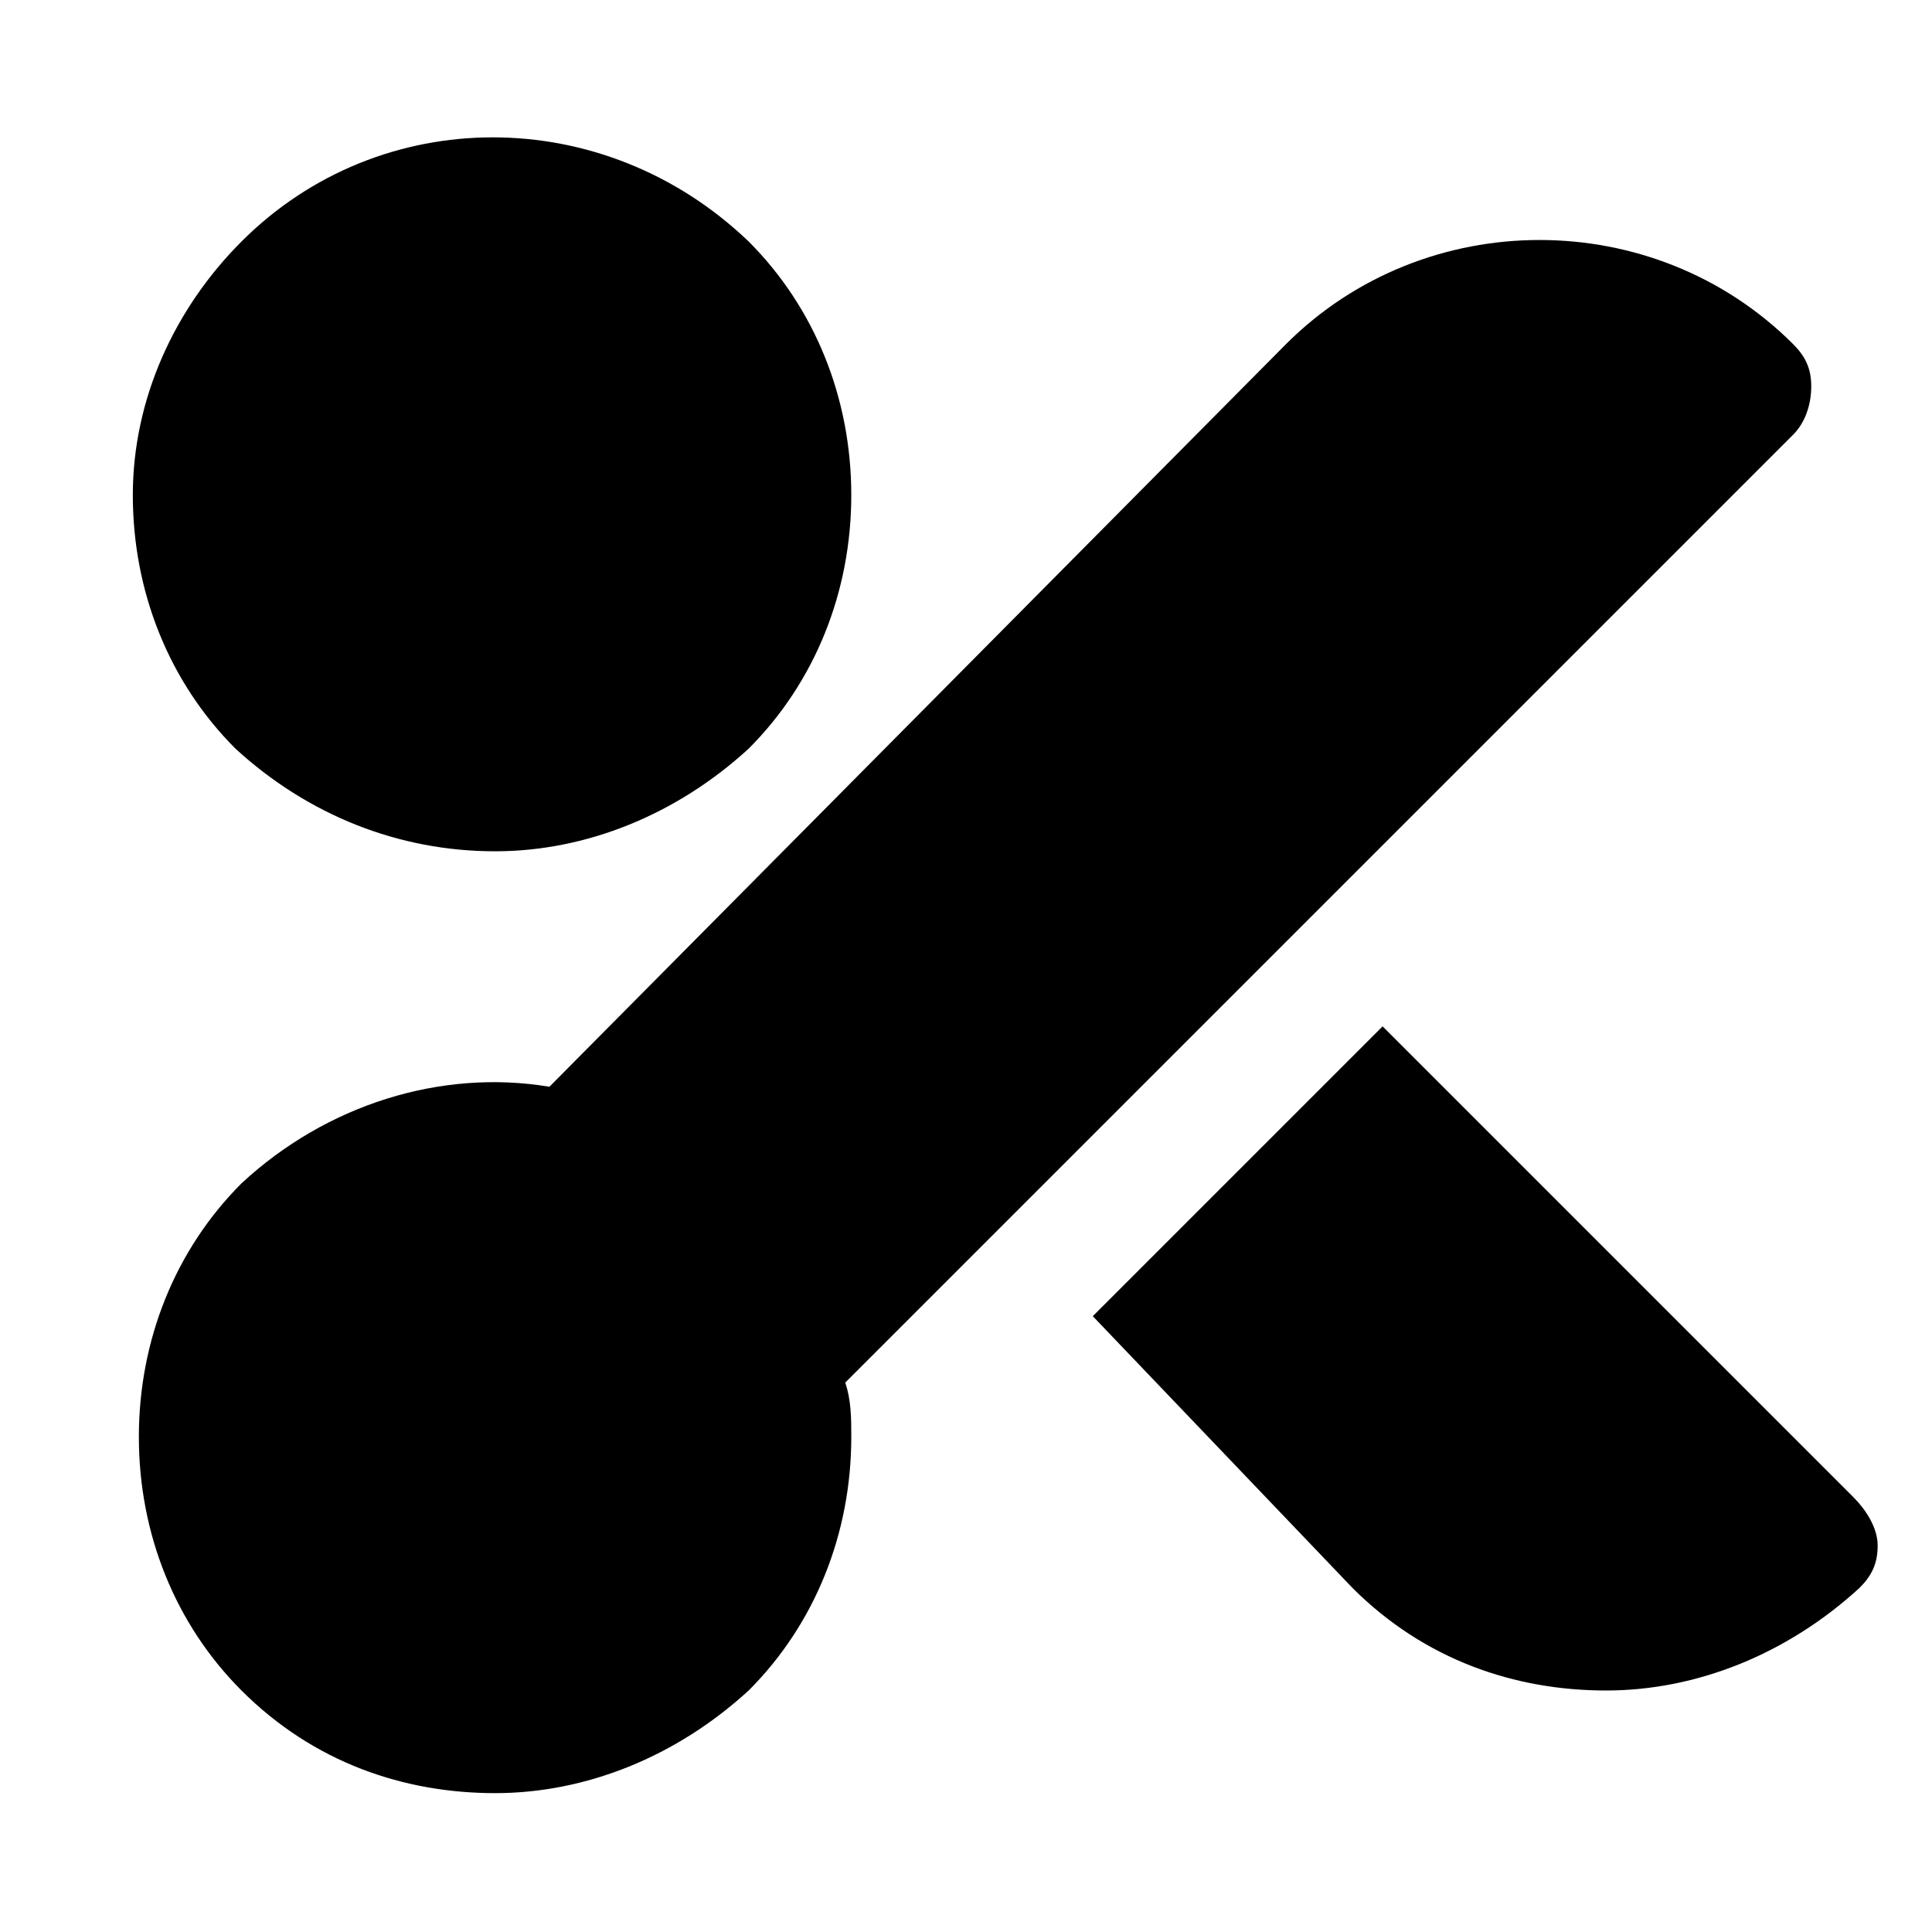
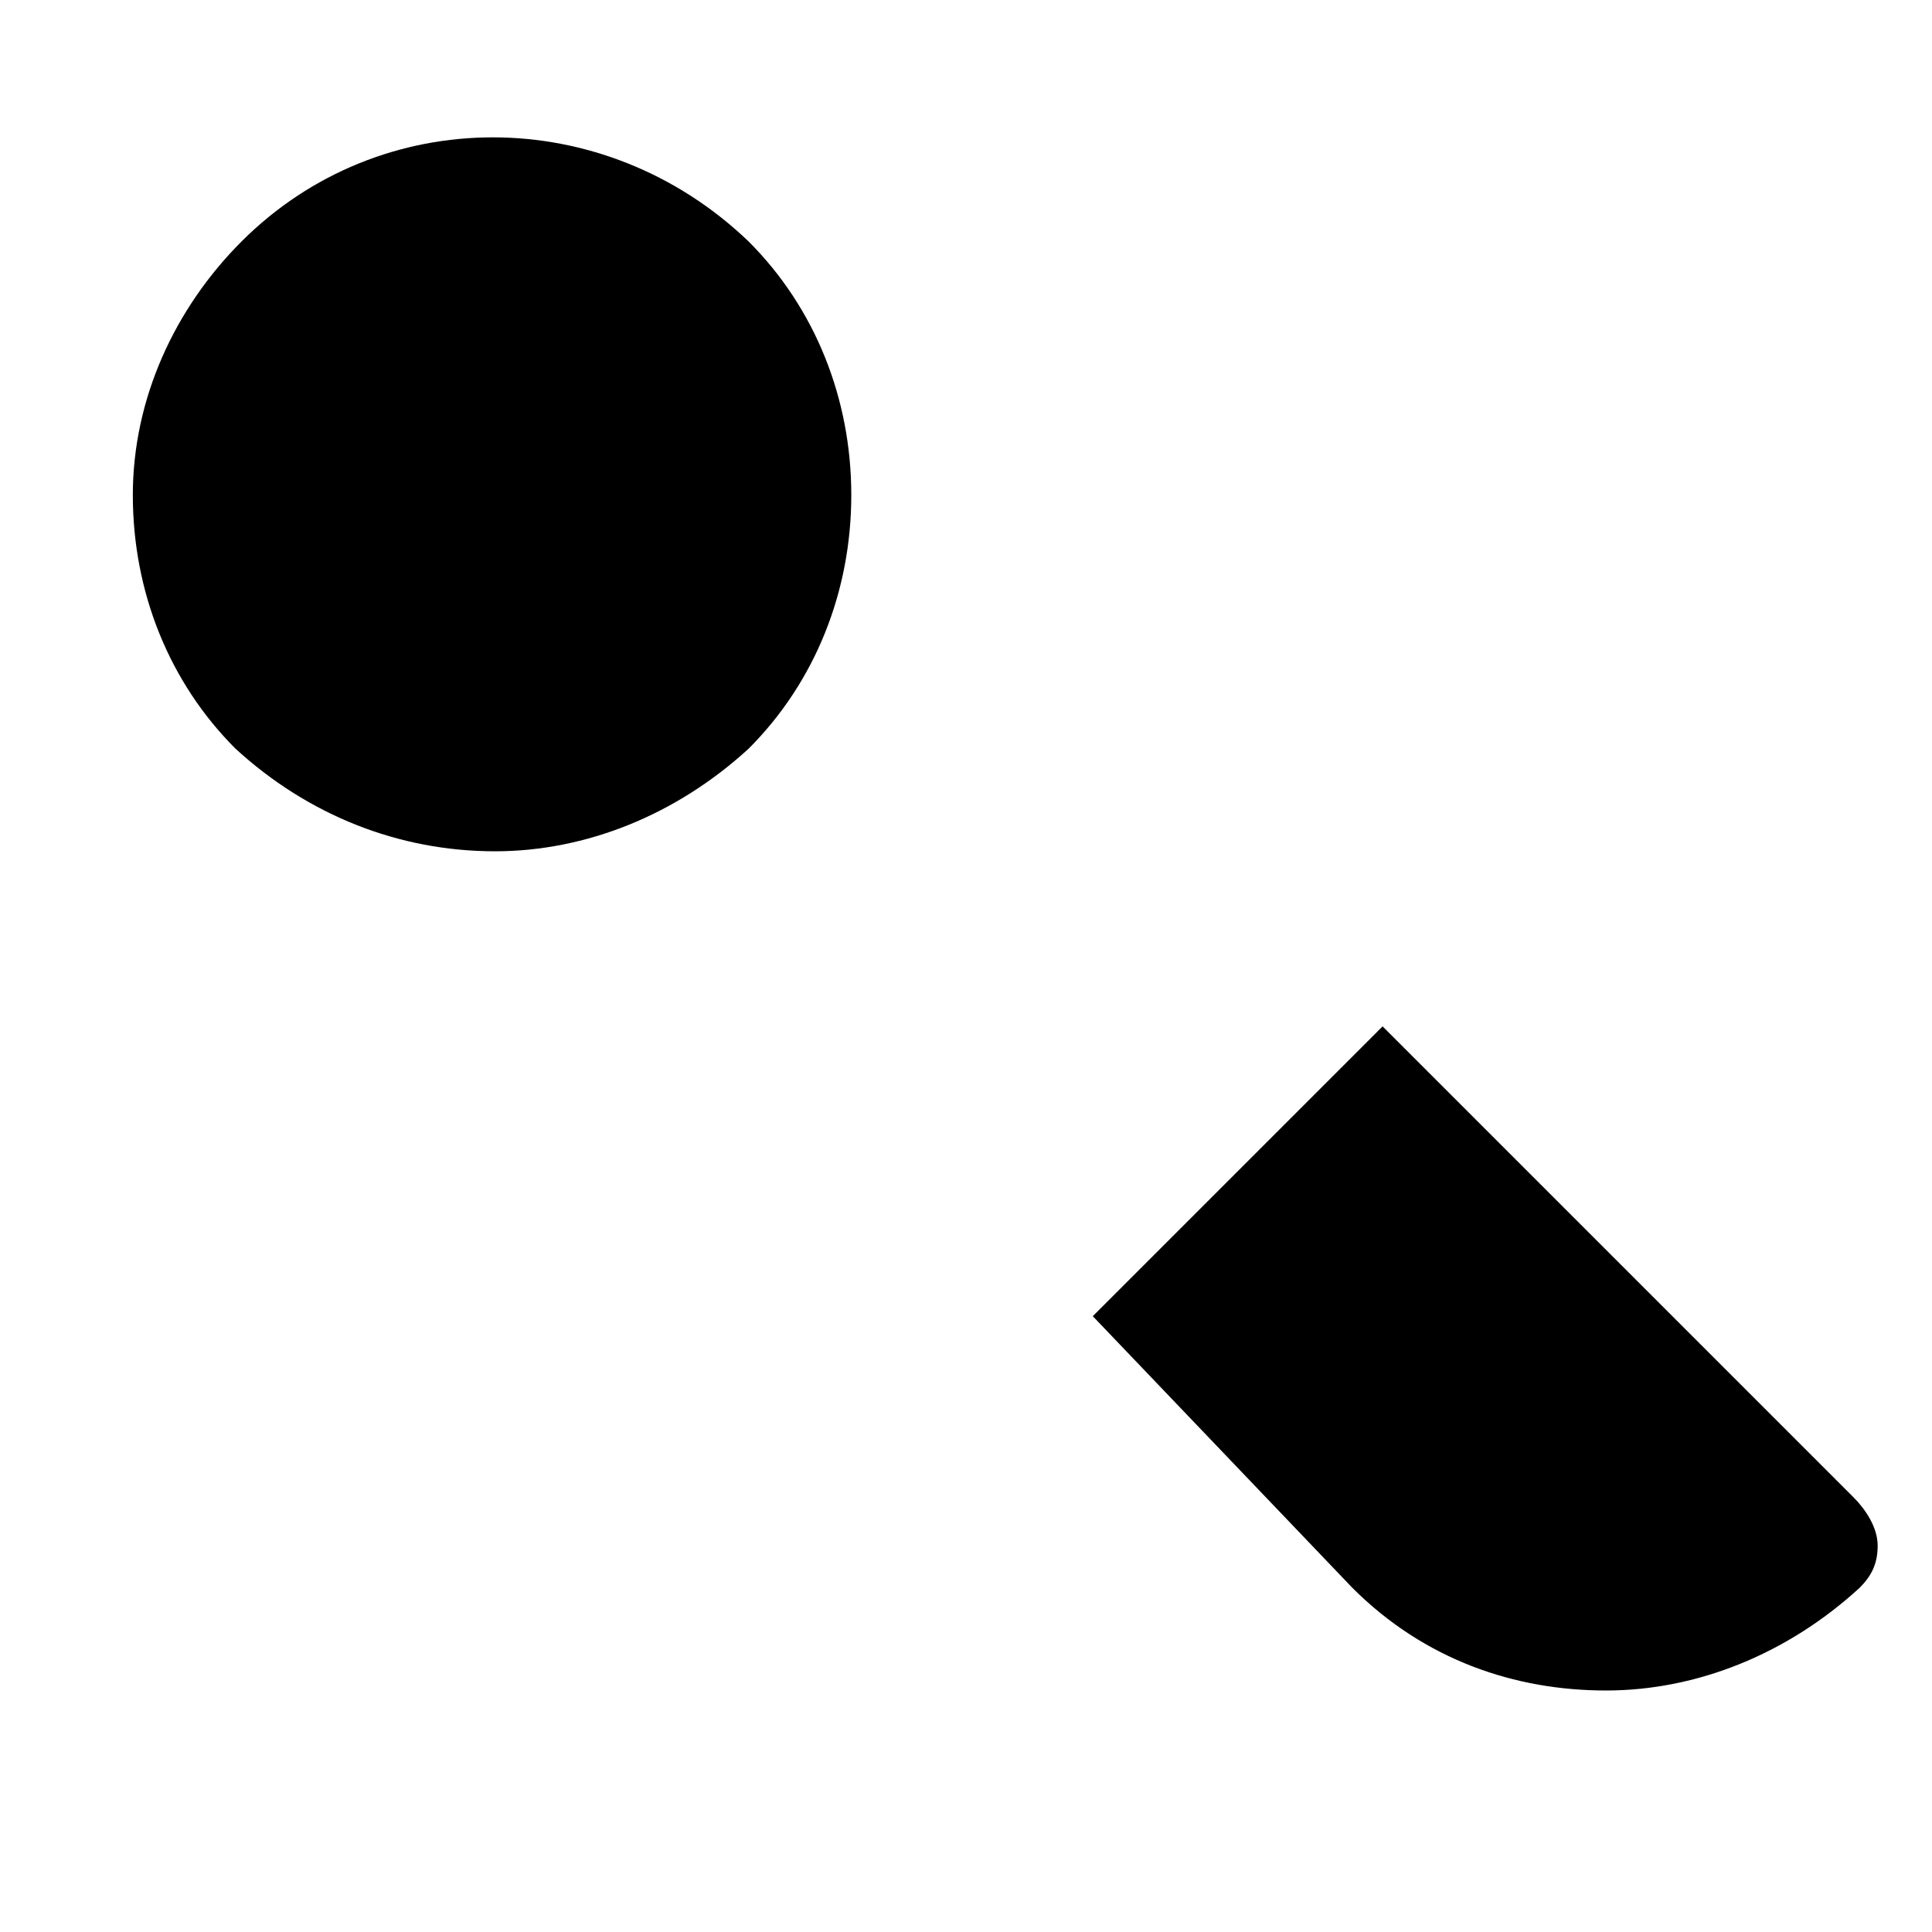
<svg xmlns="http://www.w3.org/2000/svg" fill="#000000" height="800px" width="800px" version="1.1" id="Icons" viewBox="0 0 32 32" xml:space="preserve">
  <g>
-     <path d="M29.7,7.2C29.9,7,30,6.7,30,6.4s-0.1-0.5-0.3-0.7c-2.3-2.3-6.1-2.3-8.4,0L9.1,18c-1.8-0.3-3.7,0.3-5.1,1.6   c-1.1,1.1-1.7,2.6-1.7,4.2c0,1.6,0.6,3.1,1.7,4.2c1.2,1.2,2.7,1.7,4.2,1.7c1.5,0,3-0.6,4.2-1.7c1.1-1.1,1.7-2.6,1.7-4.2   c0-0.3,0-0.6-0.1-0.9L29.7,7.2z" />
    <path d="M8.2,14.1c1.5,0,3-0.6,4.2-1.7c1.1-1.1,1.7-2.6,1.7-4.2c0-1.6-0.6-3.1-1.7-4.2C10,1.7,6.3,1.7,4,4C2.9,5.1,2.2,6.6,2.2,8.2   c0,1.6,0.6,3.1,1.7,4.2C5.1,13.5,6.6,14.1,8.2,14.1z" />
    <path d="M30.7,24.8L22.9,17l-4.8,4.8l4.3,4.5c1.2,1.2,2.7,1.7,4.2,1.7c1.5,0,3-0.6,4.2-1.7c0.2-0.2,0.3-0.4,0.3-0.7   S30.9,25,30.7,24.8z" />
  </g>
</svg>